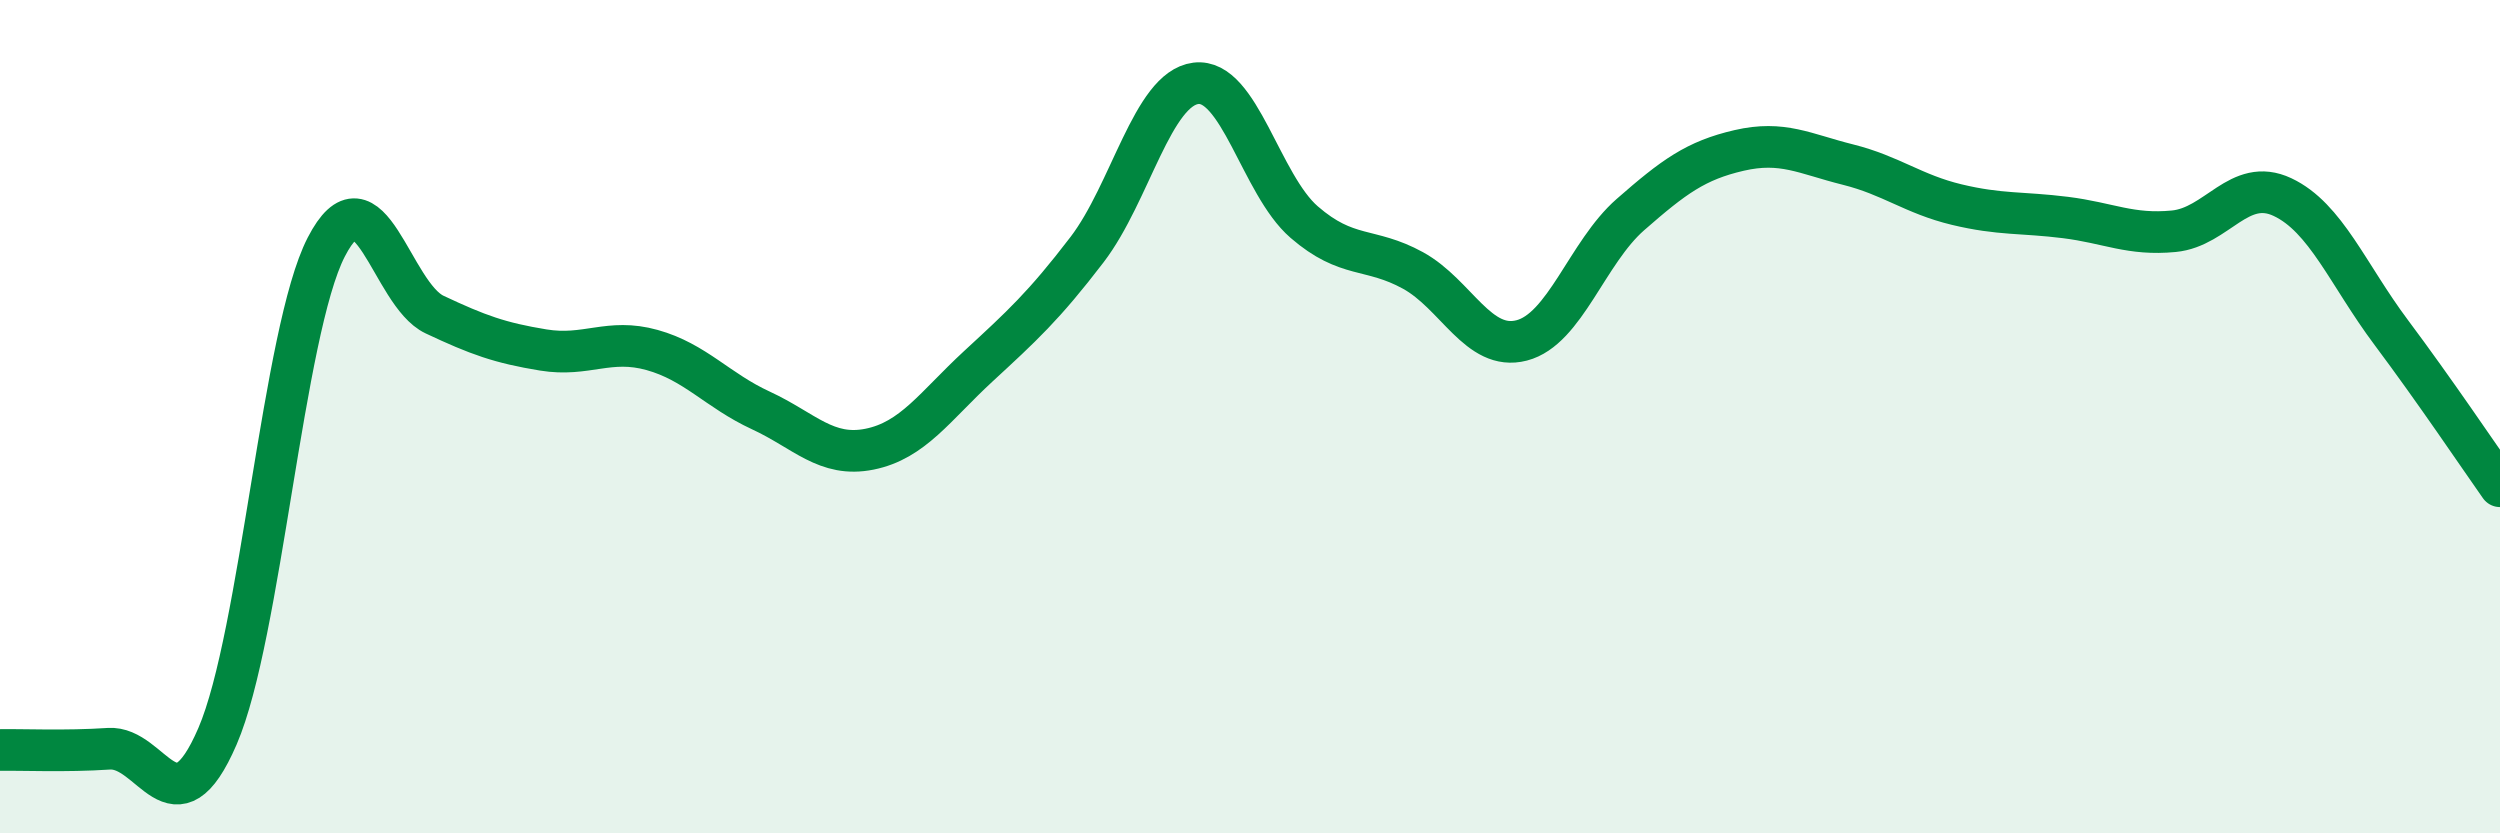
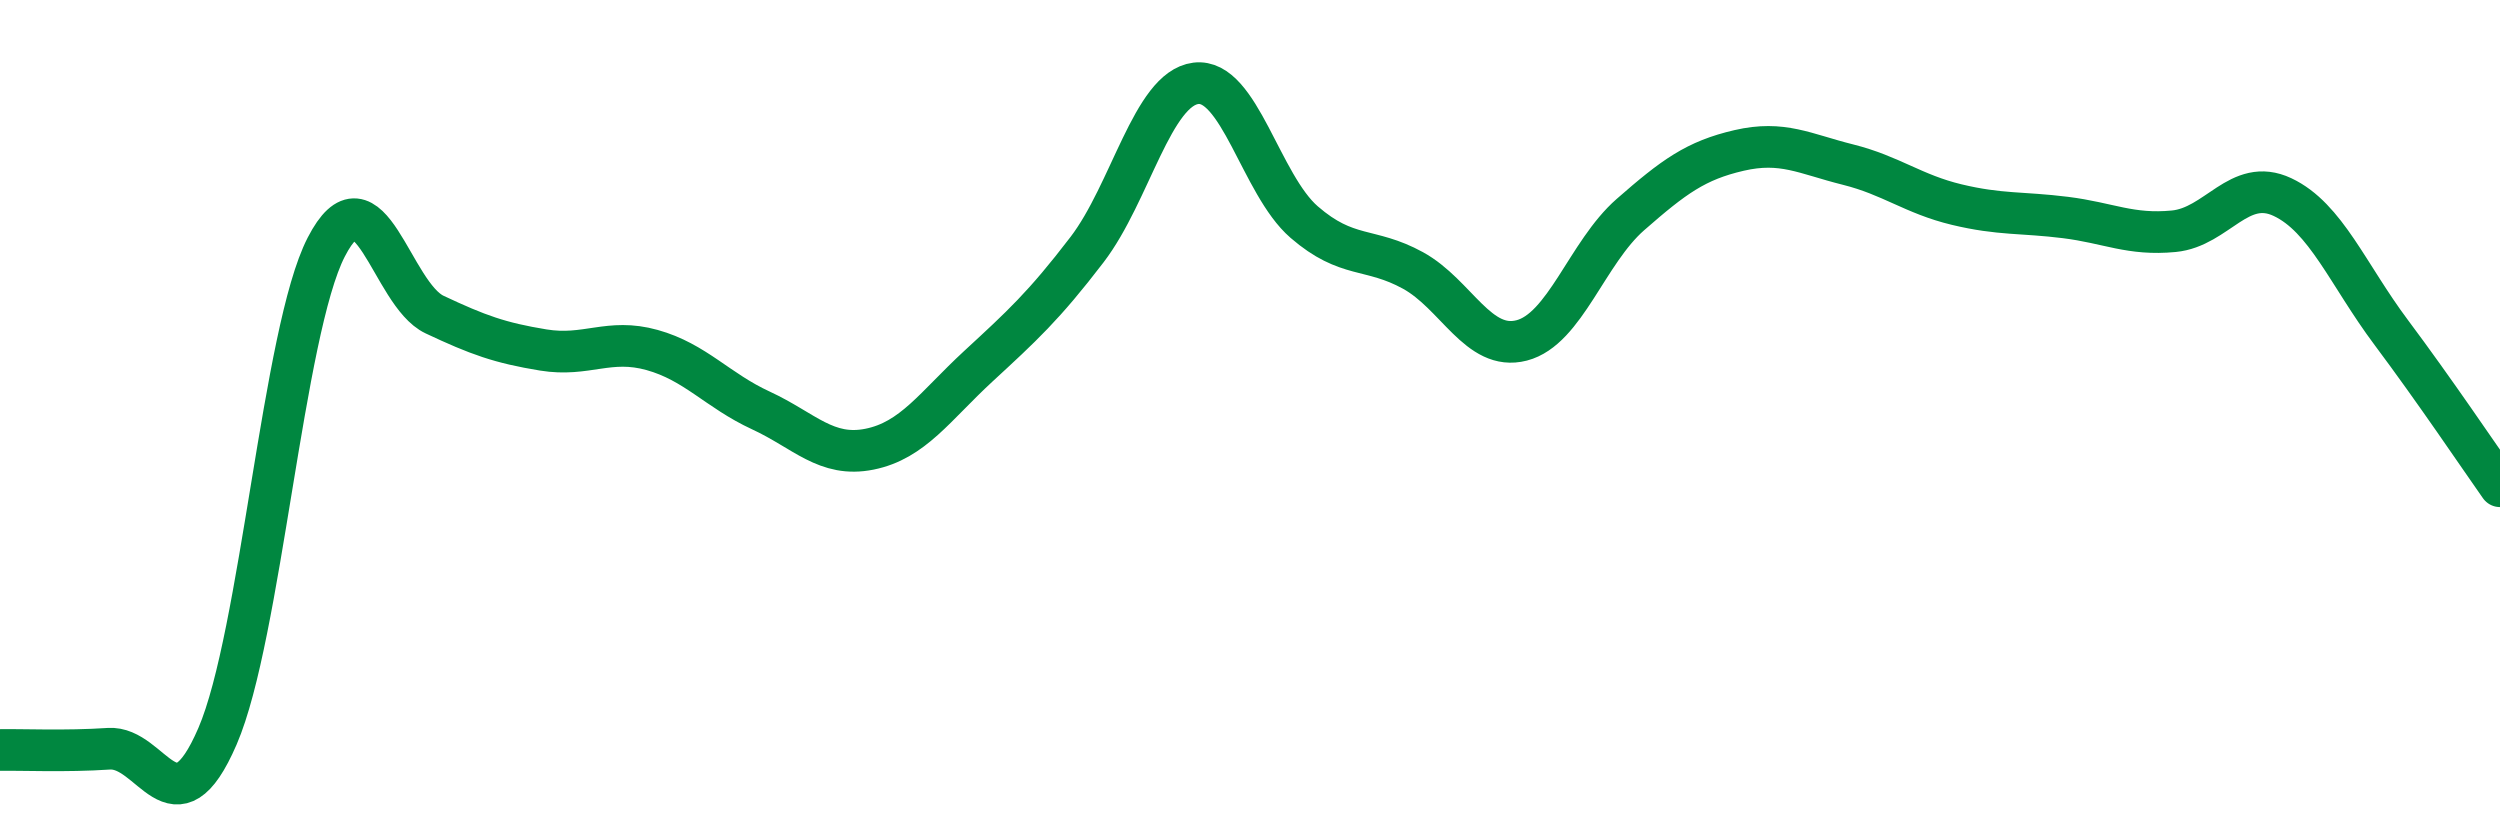
<svg xmlns="http://www.w3.org/2000/svg" width="60" height="20" viewBox="0 0 60 20">
-   <path d="M 0,18 C 0.52,17.99 1.57,18.04 2.61,17.97 C 3.65,17.9 4.18,20.08 5.22,17.67 C 6.26,15.26 6.79,7.95 7.83,5.93 C 8.87,3.91 9.39,7.06 10.43,7.55 C 11.47,8.04 12,8.23 13.04,8.4 C 14.08,8.57 14.61,8.11 15.65,8.4 C 16.69,8.69 17.22,9.37 18.26,9.85 C 19.3,10.33 19.83,10.99 20.87,10.78 C 21.91,10.57 22.44,9.75 23.48,8.79 C 24.52,7.83 25.05,7.35 26.09,5.99 C 27.13,4.63 27.66,2.13 28.7,2 C 29.74,1.87 30.26,4.43 31.3,5.33 C 32.34,6.23 32.87,5.92 33.91,6.49 C 34.95,7.06 35.48,8.44 36.52,8.17 C 37.56,7.9 38.09,6.06 39.13,5.15 C 40.17,4.24 40.7,3.85 41.74,3.61 C 42.78,3.37 43.31,3.69 44.35,3.95 C 45.39,4.21 45.92,4.66 46.96,4.91 C 48,5.16 48.53,5.09 49.57,5.22 C 50.61,5.35 51.13,5.65 52.17,5.55 C 53.21,5.45 53.74,4.24 54.78,4.73 C 55.82,5.22 56.35,6.59 57.39,7.98 C 58.43,9.37 59.48,10.93 60,11.67L60 20L0 20Z" fill="#008740" opacity="0.1" stroke-linecap="round" stroke-linejoin="round" />
  <path d="M 0,18 C 0.52,17.99 1.57,18.04 2.61,17.97 C 3.65,17.9 4.18,20.08 5.22,17.67 C 6.26,15.26 6.79,7.95 7.83,5.93 C 8.87,3.91 9.39,7.06 10.43,7.55 C 11.47,8.04 12,8.23 13.04,8.4 C 14.08,8.57 14.61,8.11 15.65,8.4 C 16.69,8.69 17.22,9.37 18.26,9.85 C 19.3,10.33 19.83,10.99 20.87,10.78 C 21.91,10.57 22.44,9.75 23.48,8.79 C 24.52,7.83 25.05,7.35 26.09,5.99 C 27.13,4.63 27.66,2.13 28.7,2 C 29.74,1.87 30.26,4.43 31.3,5.33 C 32.34,6.23 32.87,5.92 33.91,6.49 C 34.95,7.06 35.48,8.44 36.52,8.17 C 37.56,7.9 38.09,6.06 39.13,5.15 C 40.17,4.24 40.7,3.85 41.74,3.61 C 42.78,3.37 43.31,3.69 44.35,3.95 C 45.39,4.21 45.92,4.66 46.96,4.91 C 48,5.16 48.53,5.09 49.57,5.22 C 50.61,5.35 51.13,5.65 52.17,5.55 C 53.21,5.45 53.74,4.24 54.78,4.73 C 55.82,5.22 56.35,6.59 57.39,7.98 C 58.43,9.37 59.48,10.93 60,11.67" stroke="#008740" stroke-width="1" fill="none" stroke-linecap="round" stroke-linejoin="round" />
</svg>